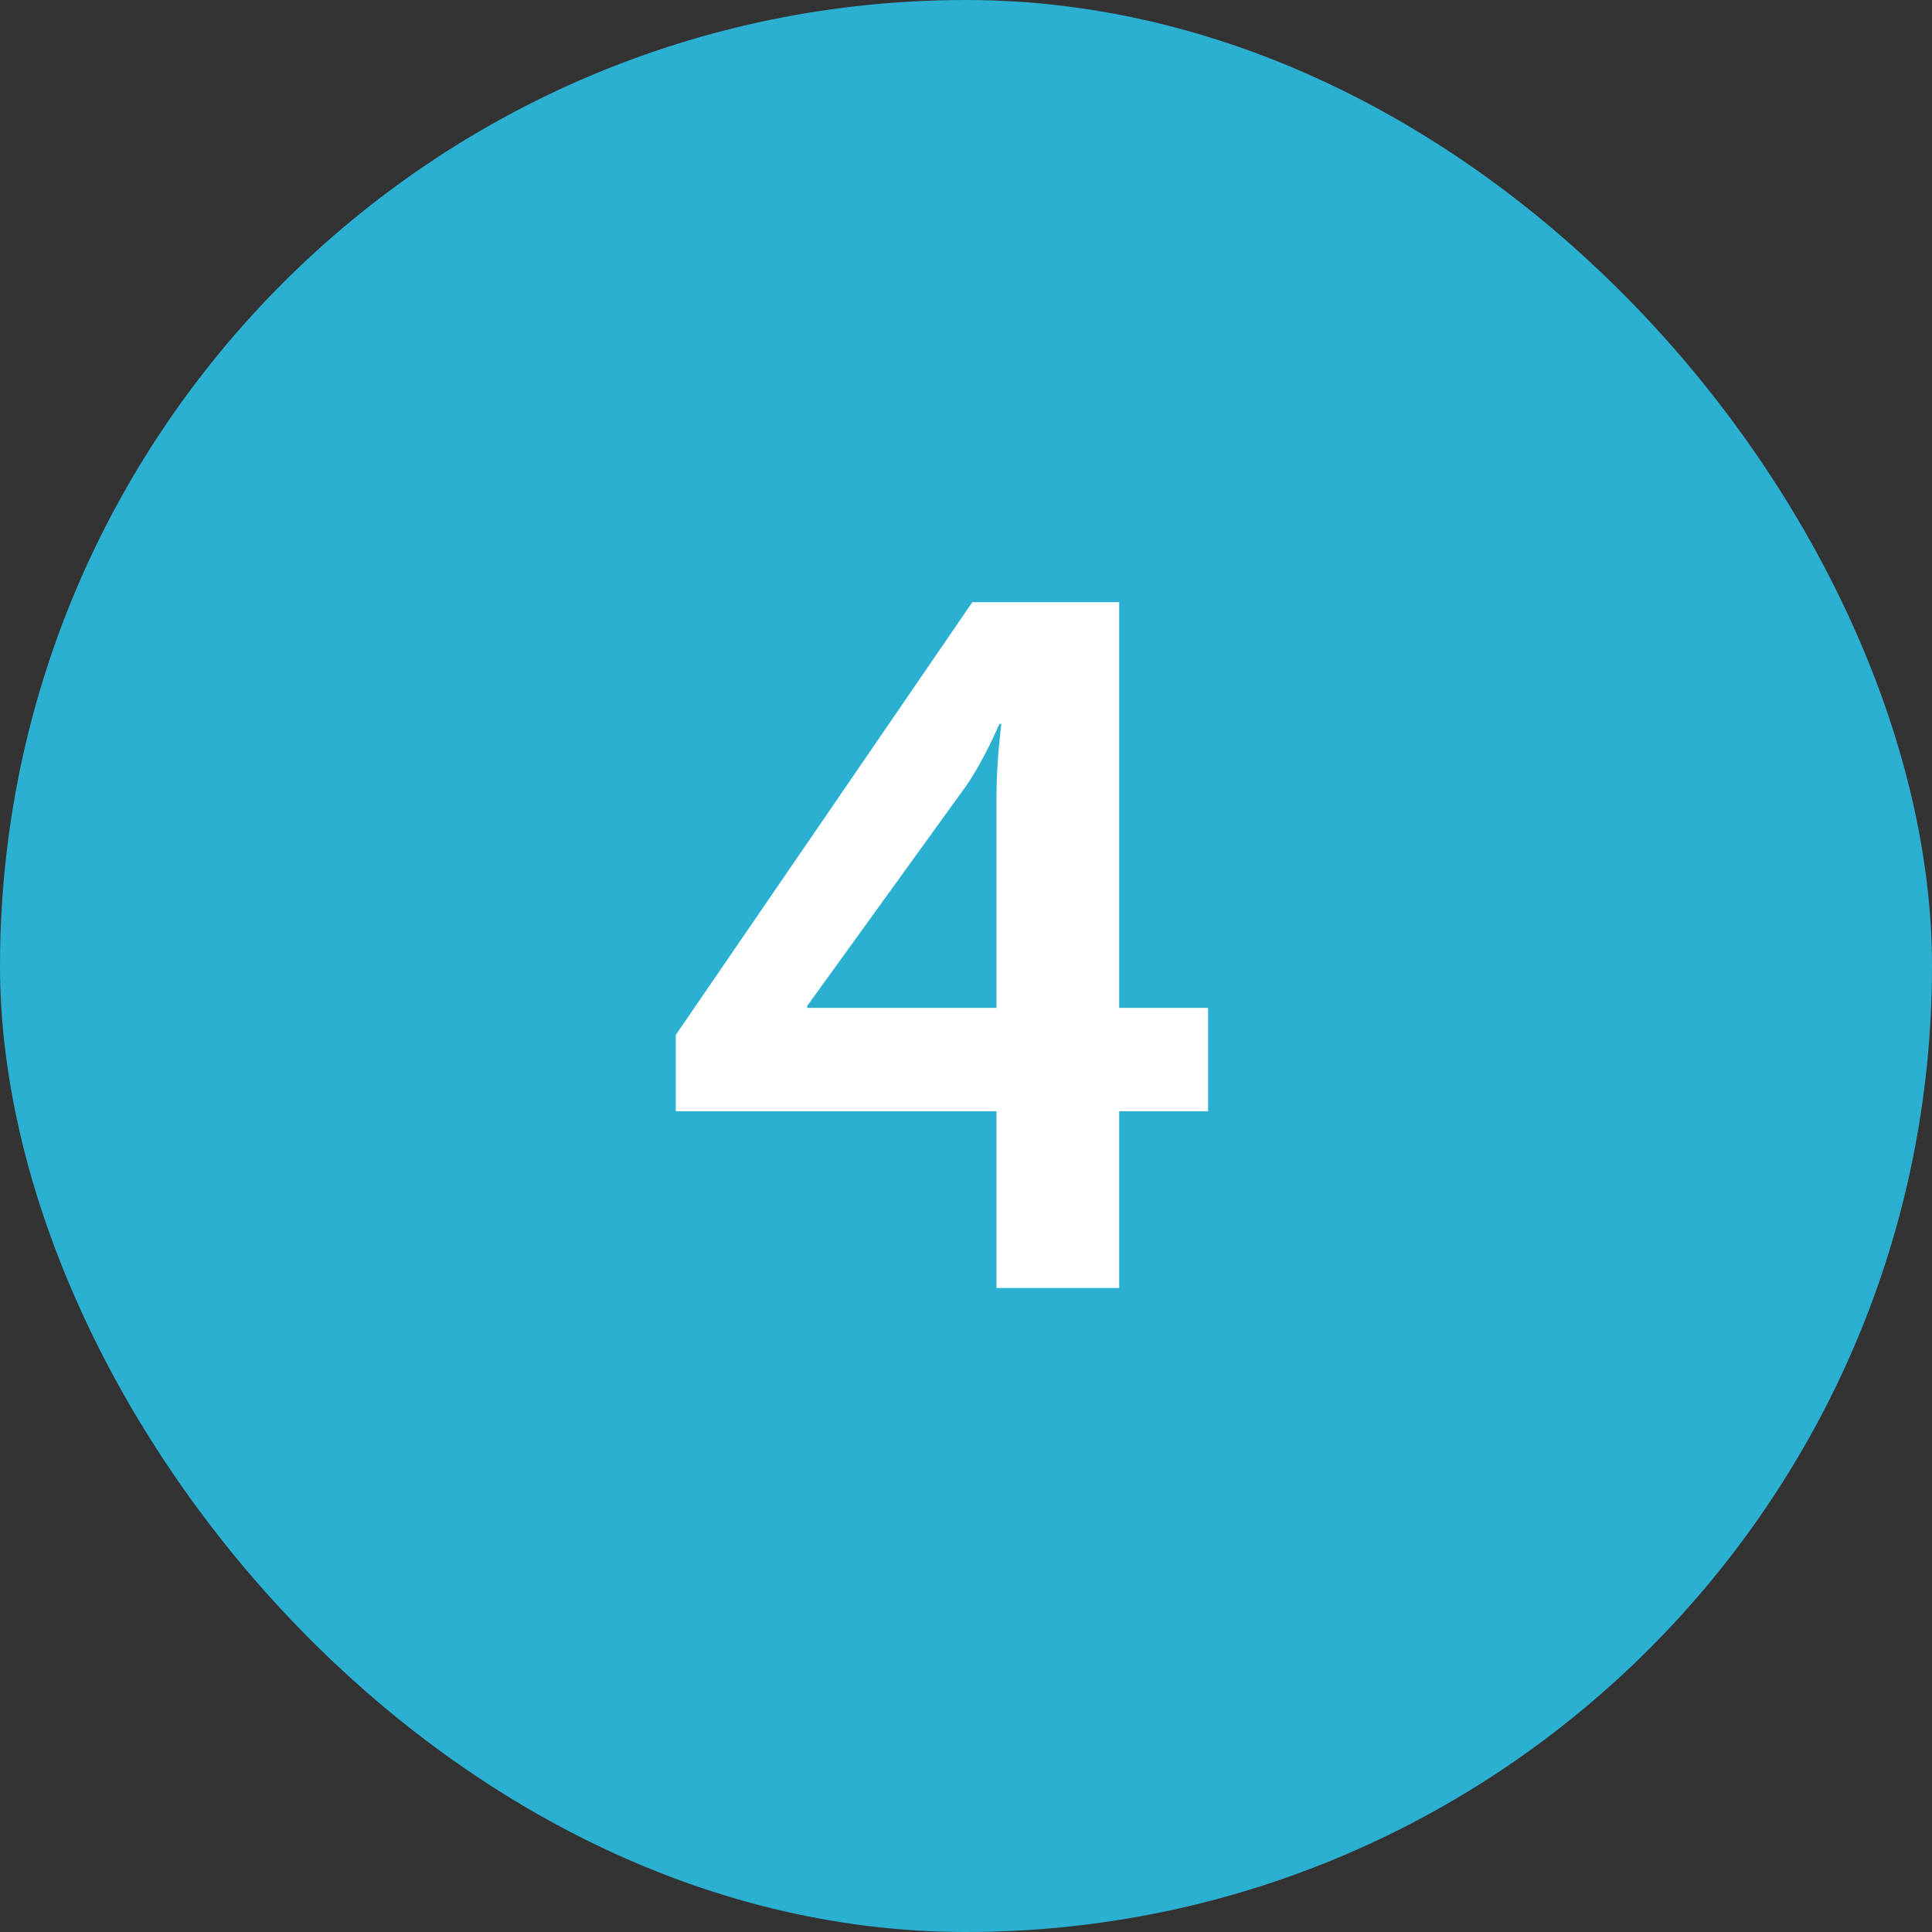
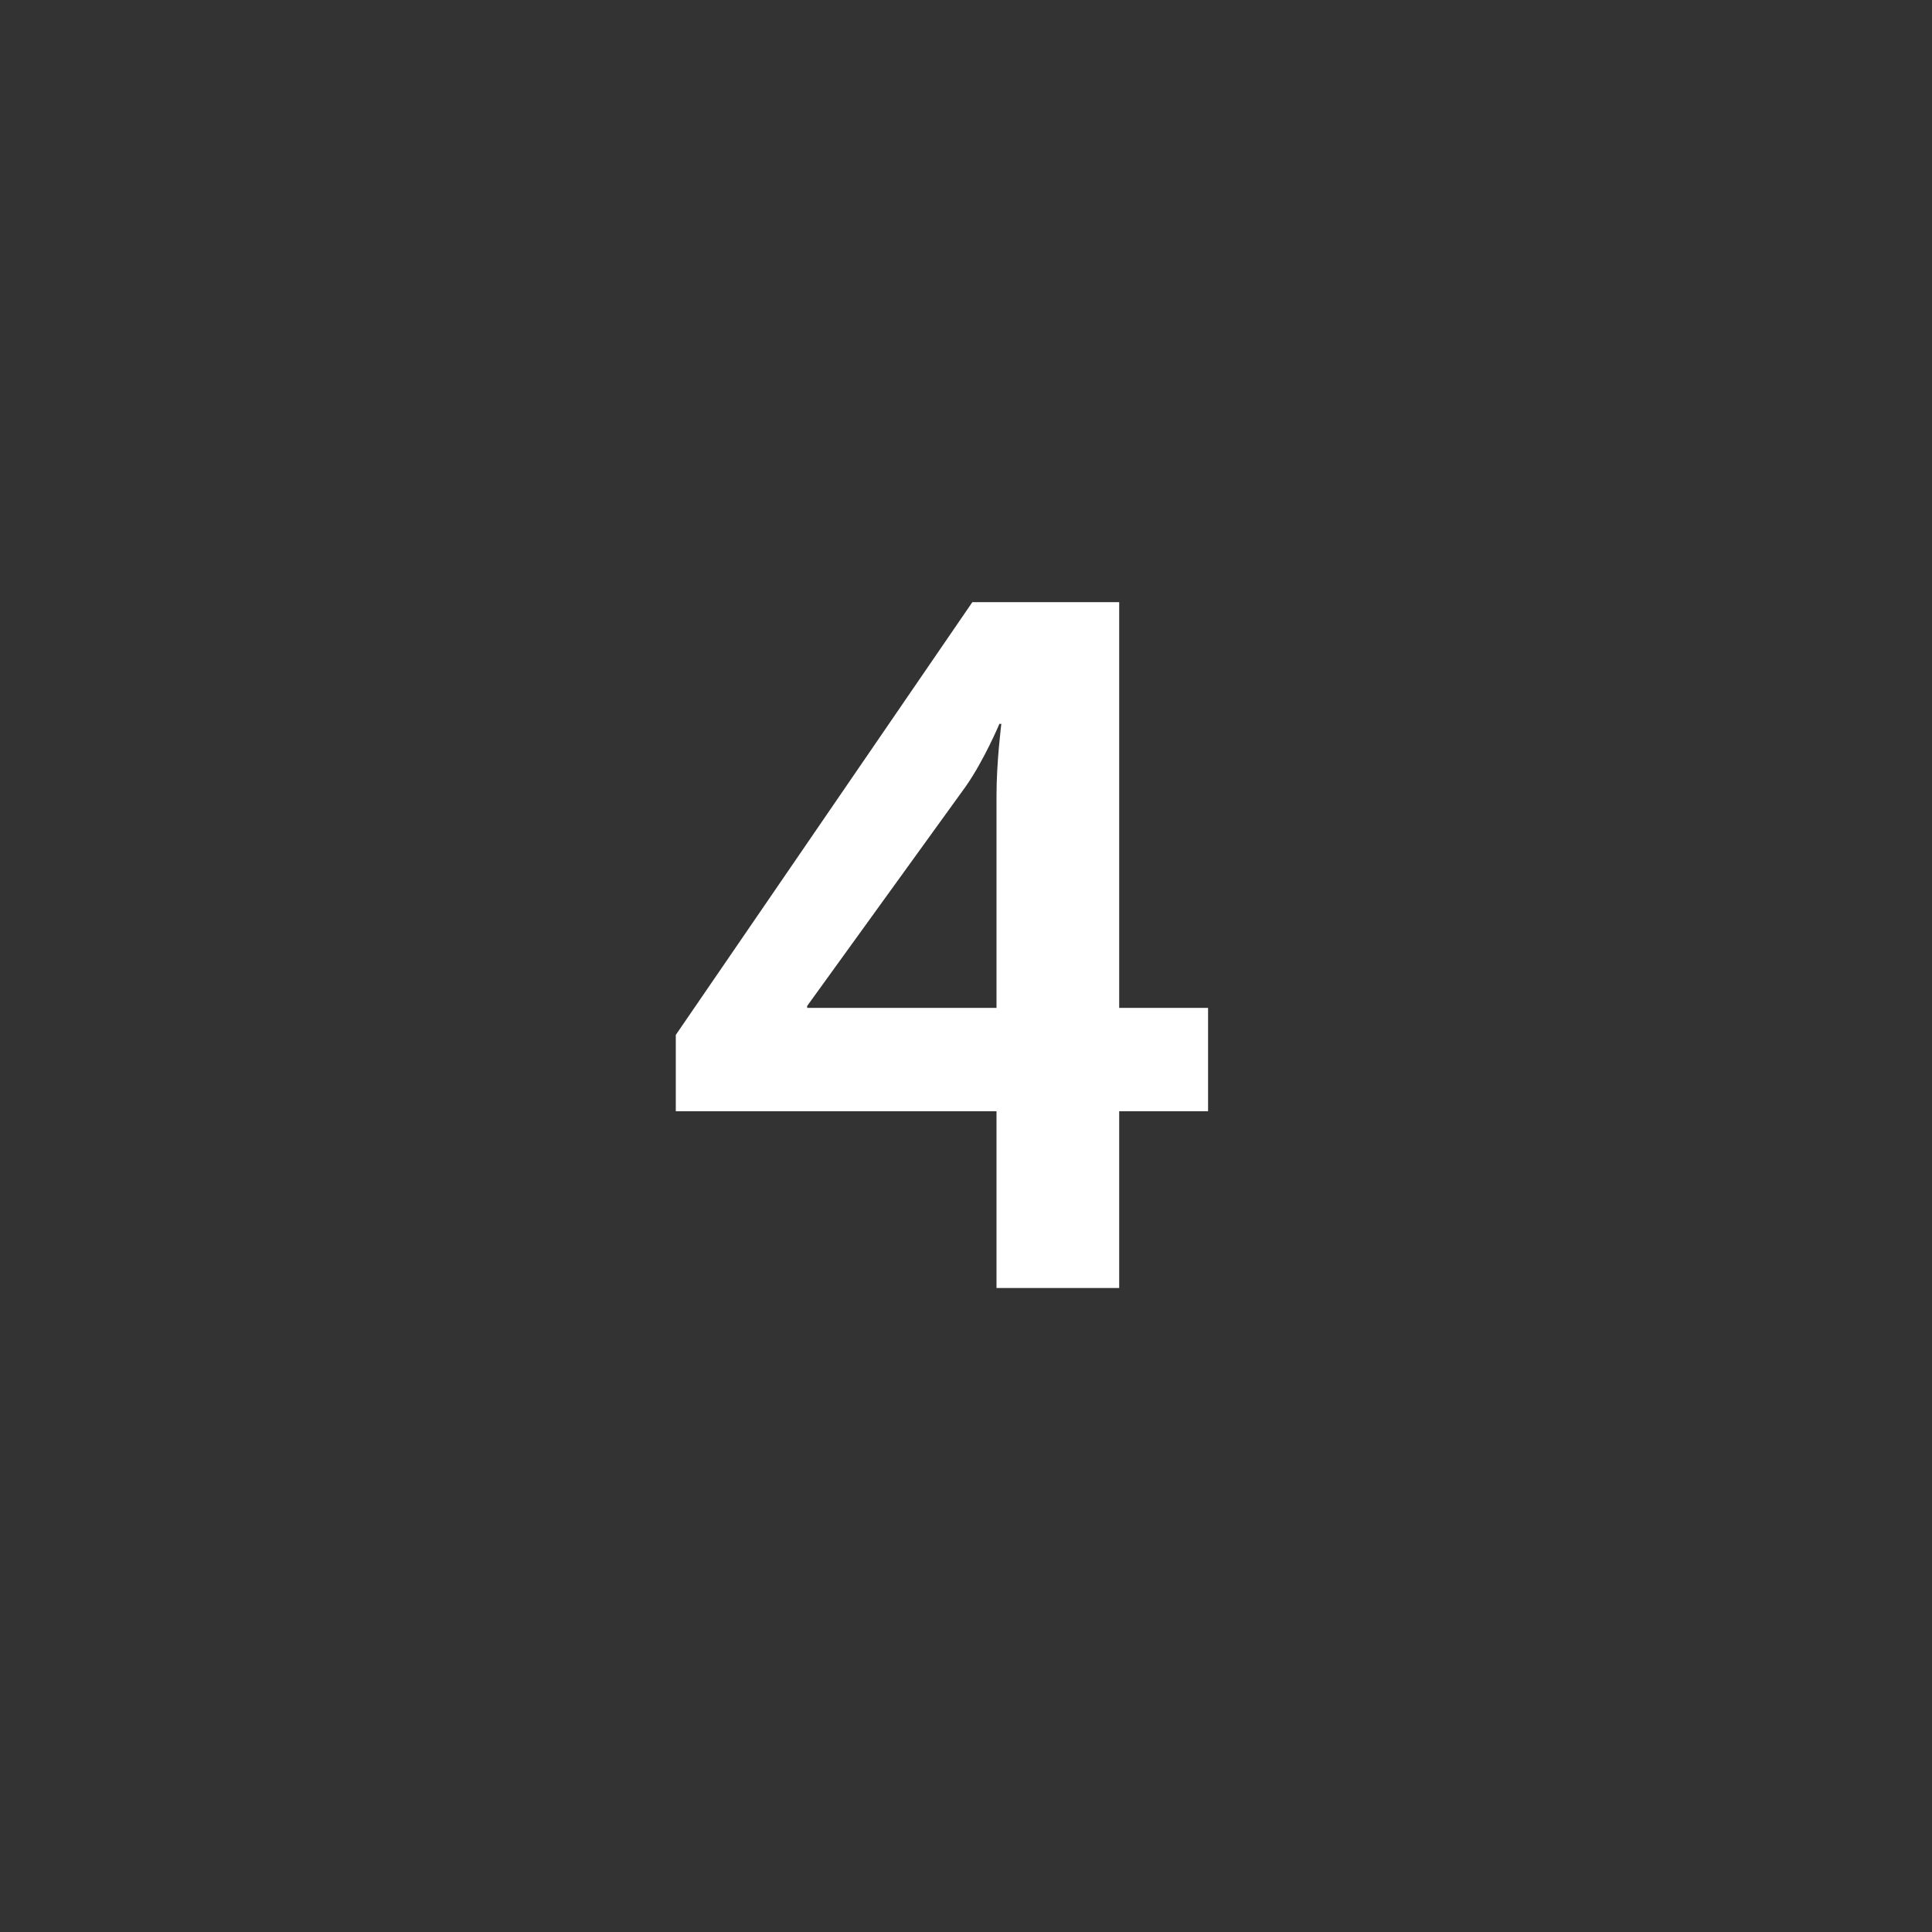
<svg xmlns="http://www.w3.org/2000/svg" width="48" height="48" viewBox="0 0 48 48" fill="none">
  <rect x="0" y="0" width="48" height="48" fill="#333333" stroke="none" />
  <g clip-path="url(#clip0_2831_292)">
-     <rect width="48" height="48" rx="24" fill="#2CB0D2" />
    <path d="M16.79 27.608V25.712L24.158 14.96H27.806V25.04H30.014V27.608H27.806V32H24.758V27.608H16.79ZM20.054 25.04H24.758V19.76C24.758 18.92 24.878 17.984 24.878 17.984H24.83C24.83 17.984 24.446 18.896 23.99 19.544L20.054 24.992V25.04Z" fill="white" />
  </g>
  <defs>
    <clipPath id="clip0_2831_292">
      <rect width="48" height="48" fill="white" />
    </clipPath>
  </defs>
</svg>